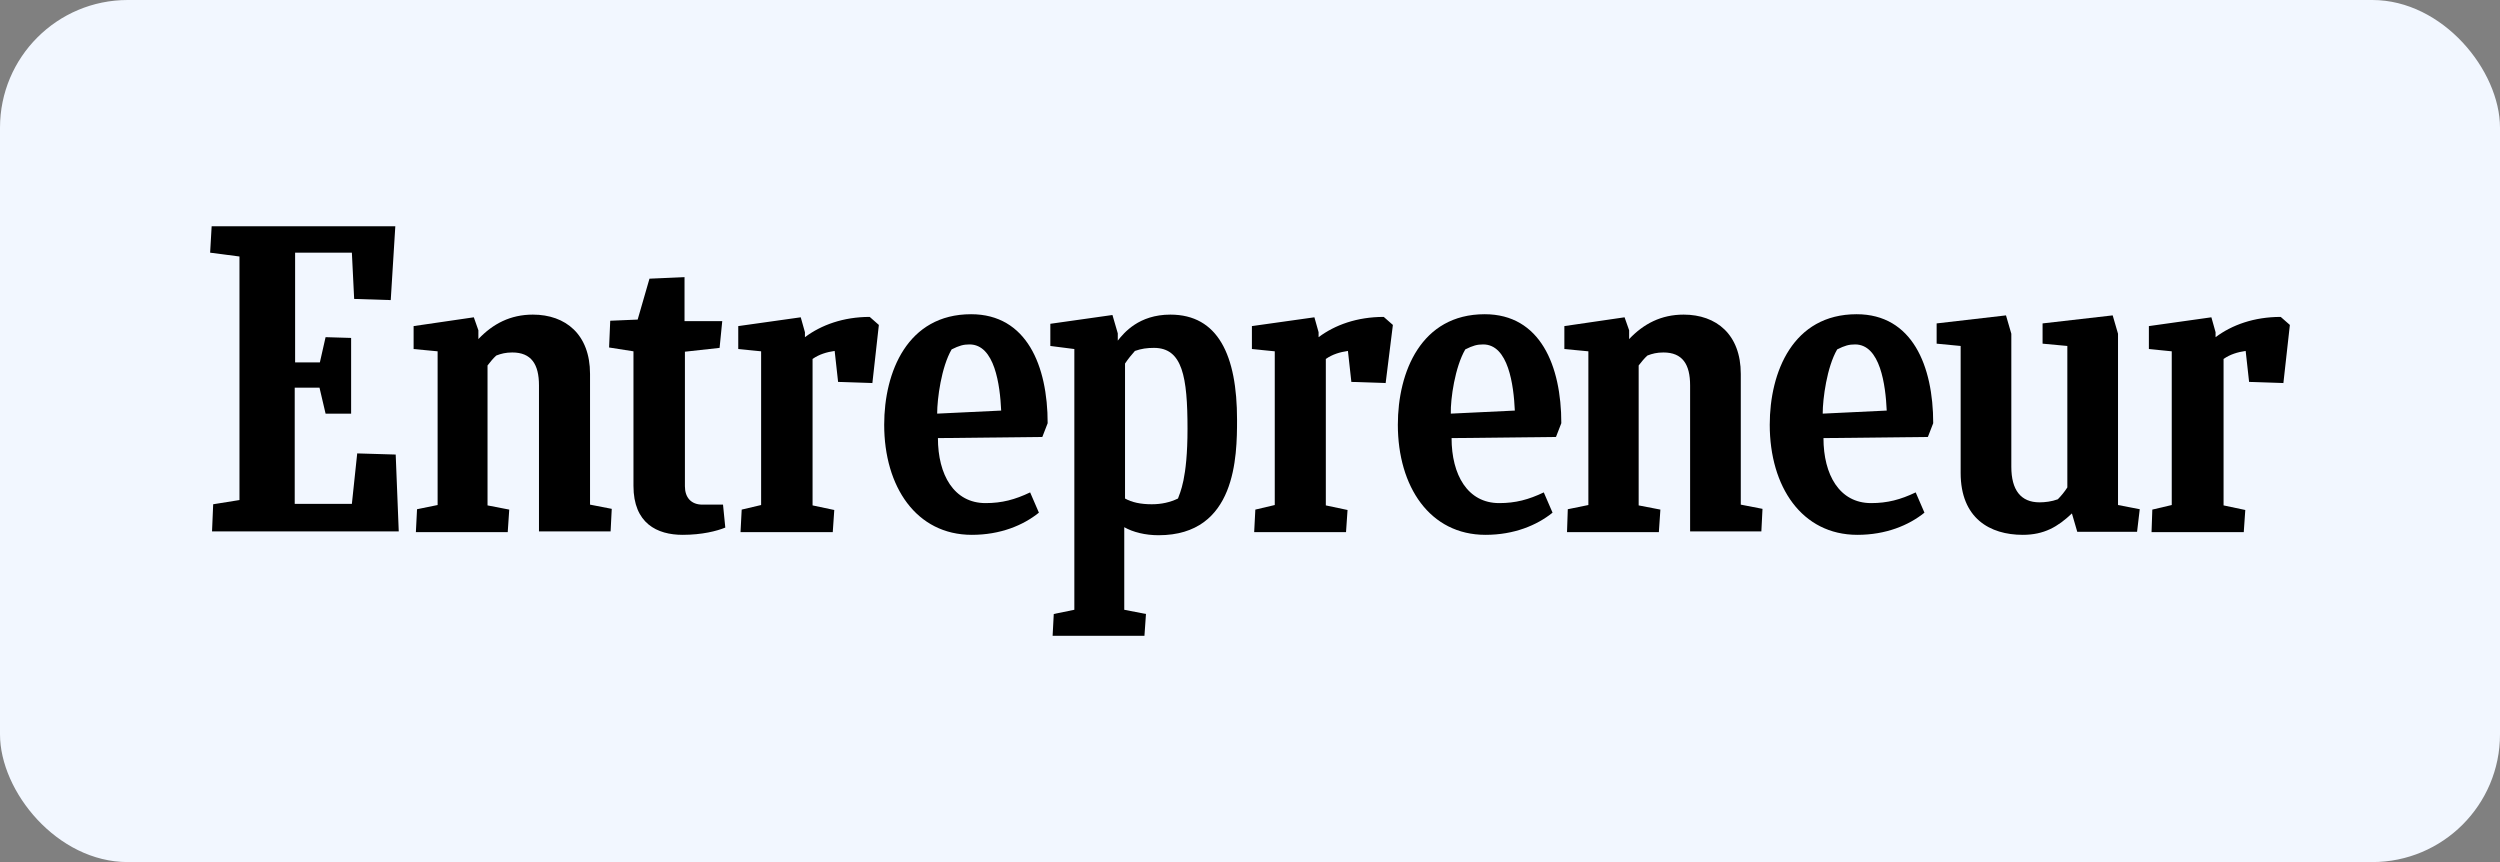
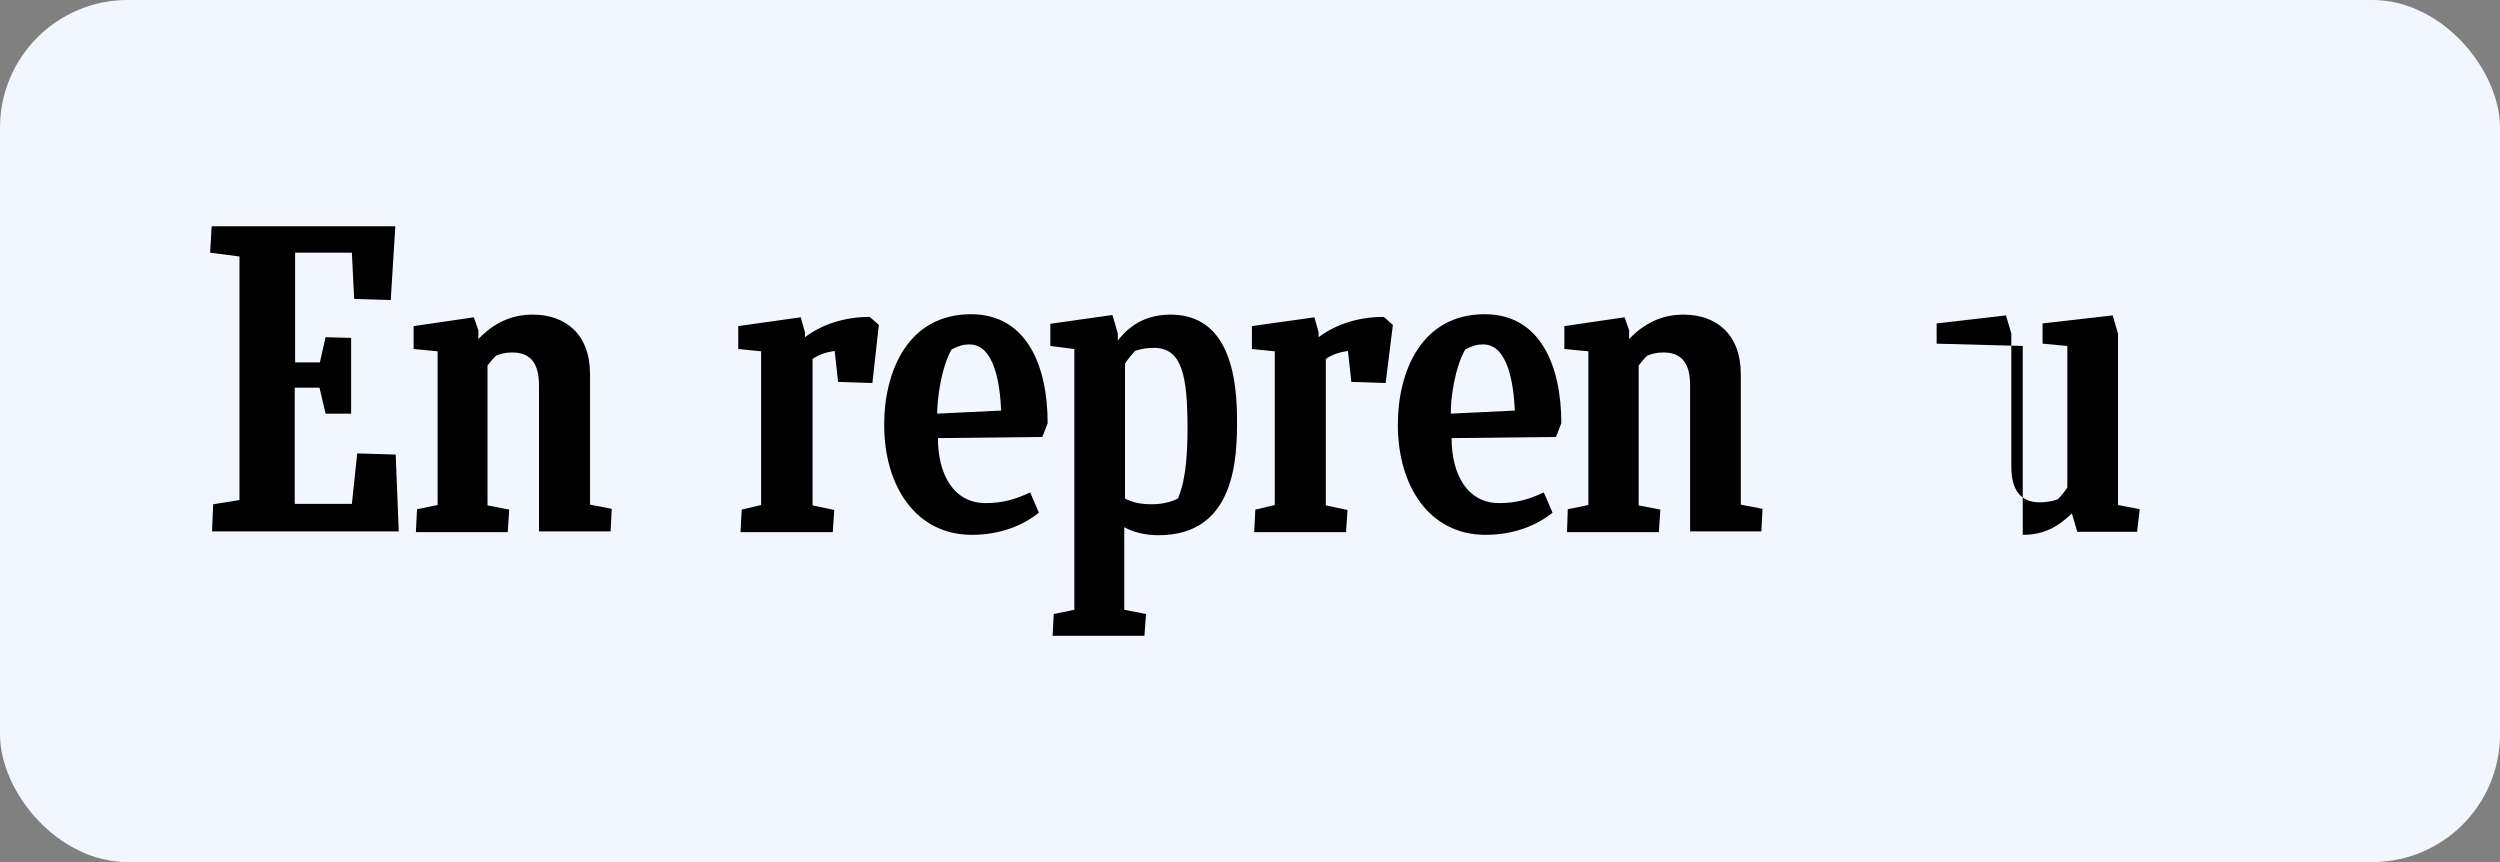
<svg xmlns="http://www.w3.org/2000/svg" width="232" height="80" viewBox="0 0 232 80" fill="none">
  <rect x="0" y="0" width="232" height="80" fill="#808080" stroke="none" />
  <rect width="232" height="80" rx="11.853" fill="#F2F7FF" />
  <g clip-path="url(#clip0_4338_15931)">
    <path d="M19.783 46.795L22.223 46.404V23.803L19.5 23.448L19.641 21H36.685L36.261 27.848L32.866 27.741L32.654 23.448H27.386V33.631H29.684L30.214 31.289L32.584 31.36V38.386H30.214L29.649 35.973H27.35V46.759H32.654L33.149 42.076L36.721 42.182L37.004 49.314H19.677L19.783 46.795Z" fill="black" />
    <path d="M38.595 49.349L38.701 47.256L40.611 46.866V32.602L38.383 32.39V30.261L43.97 29.445L44.394 30.651V31.467C45.738 30.048 47.364 29.196 49.451 29.196C52.492 29.196 54.755 31.041 54.755 34.696V46.83L56.77 47.221L56.664 49.314H50.017V35.76C50.017 33.809 49.309 32.709 47.541 32.709C46.94 32.709 46.516 32.815 46.056 32.993C45.773 33.241 45.49 33.596 45.243 33.915V46.901L47.258 47.291L47.117 49.385H38.595V49.349Z" fill="black" />
    <path d="M145.42 49.349L145.491 47.256L147.401 46.866V32.602L145.173 32.39V30.261L150.76 29.445L151.184 30.651V31.467C152.528 30.048 154.154 29.196 156.241 29.196C159.282 29.196 161.545 31.041 161.545 34.696V46.83L163.56 47.221L163.454 49.314H156.842V35.76C156.842 33.809 156.135 32.709 154.367 32.709C153.765 32.709 153.341 32.815 152.881 32.993C152.599 33.241 152.316 33.596 152.068 33.915V46.901L154.084 47.291L153.942 49.385H145.42V49.349Z" fill="black" />
-     <path d="M67.308 48.959C66.53 49.278 65.151 49.633 63.348 49.633C60.978 49.633 58.786 48.568 58.786 45.091V32.602L56.523 32.247L56.629 29.764L59.175 29.657L60.271 25.861L63.524 25.719V29.799H67.025L66.778 32.283L63.56 32.638V45.127C63.56 46.156 64.126 46.83 65.186 46.83H67.096L67.308 48.959Z" fill="black" />
-     <path d="M199.664 49.349L199.735 47.291L201.538 46.866V32.602L199.416 32.39V30.261L205.216 29.445L205.605 30.828V31.29C207.125 30.154 209.176 29.409 211.651 29.409L212.5 30.154L211.899 35.547L208.716 35.441L208.398 32.567C207.656 32.673 206.948 32.886 206.347 33.312V46.901L208.363 47.327L208.221 49.385H199.664V49.349Z" fill="black" />
    <path d="M116.389 49.349L116.495 47.291L118.298 46.866V32.602L116.177 32.39V30.261L121.976 29.445L122.365 30.828V31.29C123.885 30.154 125.936 29.409 128.412 29.409L129.26 30.154L128.588 35.547L125.406 35.441L125.088 32.567C124.345 32.673 123.638 32.886 123.037 33.312V46.901L125.052 47.327L124.911 49.385H116.389V49.349Z" fill="black" />
    <path d="M68.722 49.349L68.829 47.291L70.632 46.866V32.602L68.51 32.39V30.261L74.309 29.445L74.698 30.828V31.29C76.219 30.154 78.27 29.409 80.71 29.409L81.558 30.154L80.957 35.547L77.775 35.441L77.457 32.567C76.714 32.673 76.007 32.886 75.406 33.312V46.901L77.421 47.327L77.28 49.385H68.722V49.349Z" fill="black" />
    <path d="M87.039 40.656C87.039 44.062 88.525 46.688 91.46 46.688C92.98 46.688 94.182 46.368 95.597 45.694L96.41 47.575C94.96 48.746 92.839 49.633 90.186 49.633C85.024 49.633 82.053 45.162 82.053 39.414C82.053 34.518 84.21 29.16 90.116 29.16C95.278 29.16 97.223 33.95 97.223 39.272L96.728 40.55L87.039 40.656ZM86.969 38.385L92.909 38.101C92.803 35.724 92.308 31.963 89.974 31.963C89.409 31.963 89.02 32.07 88.312 32.424C87.358 34.056 86.969 37.001 86.969 38.385Z" fill="black" />
-     <path d="M169.218 40.656C169.218 44.062 170.703 46.688 173.638 46.688C175.159 46.688 176.361 46.368 177.776 45.694L178.589 47.575C177.139 48.746 175.017 49.633 172.365 49.633C167.203 49.633 164.232 45.162 164.232 39.414C164.232 34.518 166.389 29.16 172.295 29.16C177.457 29.16 179.402 33.95 179.402 39.272L178.907 40.55L169.218 40.656ZM169.147 38.385L175.088 38.101C174.982 35.724 174.487 31.963 172.153 31.963C171.587 31.963 171.198 32.07 170.491 32.424C169.536 34.056 169.147 37.001 169.147 38.385Z" fill="black" />
    <path d="M134.706 40.656C134.706 44.062 136.191 46.688 139.126 46.688C140.647 46.688 141.849 46.368 143.263 45.694L144.077 47.575C142.627 48.746 140.505 49.633 137.853 49.633C132.69 49.633 129.72 45.162 129.72 39.414C129.72 34.518 131.877 29.16 137.782 29.16C142.945 29.16 144.89 33.95 144.89 39.272L144.395 40.55L134.706 40.656ZM134.635 38.385L140.576 38.101C140.47 35.724 139.975 31.963 137.641 31.963C137.075 31.963 136.686 32.07 135.979 32.424C135.024 34.056 134.6 37.001 134.635 38.385Z" fill="black" />
-     <path d="M192.769 49.349L192.274 47.646C190.965 48.888 189.692 49.633 187.712 49.633C184.671 49.633 181.948 48.107 181.948 43.885V32.105L179.72 31.892V30.012L186.156 29.267L186.651 30.97V43.317C186.651 45.481 187.535 46.617 189.268 46.617C189.763 46.617 190.399 46.546 190.965 46.333C191.283 46.014 191.602 45.623 191.849 45.233V32.105L189.551 31.892V30.012L196.057 29.267L196.552 30.97V46.865L198.568 47.255L198.32 49.349H192.769Z" fill="black" />
+     <path d="M192.769 49.349L192.274 47.646C190.965 48.888 189.692 49.633 187.712 49.633V32.105L179.72 31.892V30.012L186.156 29.267L186.651 30.97V43.317C186.651 45.481 187.535 46.617 189.268 46.617C189.763 46.617 190.399 46.546 190.965 46.333C191.283 46.014 191.602 45.623 191.849 45.233V32.105L189.551 31.892V30.012L196.057 29.267L196.552 30.97V46.865L198.568 47.255L198.32 49.349H192.769Z" fill="black" />
    <path d="M106.877 46.795C105.851 46.795 105.038 46.617 104.402 46.263V33.738C104.685 33.312 105.003 32.922 105.321 32.567C105.922 32.354 106.453 32.283 107.089 32.283C109.741 32.283 110.201 34.98 110.201 39.805C110.201 44.453 109.494 45.73 109.317 46.263C108.574 46.617 107.796 46.795 106.877 46.795ZM114.798 38.953C114.798 32.957 113.03 29.196 108.61 29.196C105.675 29.196 104.296 30.899 103.73 31.609V30.935L103.235 29.232L97.471 30.048V32.106L99.699 32.39V56.587L97.789 56.978L97.683 59H106.205L106.346 56.978L104.331 56.587V48.924C105.144 49.385 106.276 49.669 107.513 49.669C114.727 49.669 114.798 42.324 114.798 38.953Z" fill="black" />
  </g>
  <defs>
    <clipPath id="clip0_4338_15931">
      <rect width="193" height="38" fill="white" transform="translate(19.5 21)" />
    </clipPath>
  </defs>
</svg>